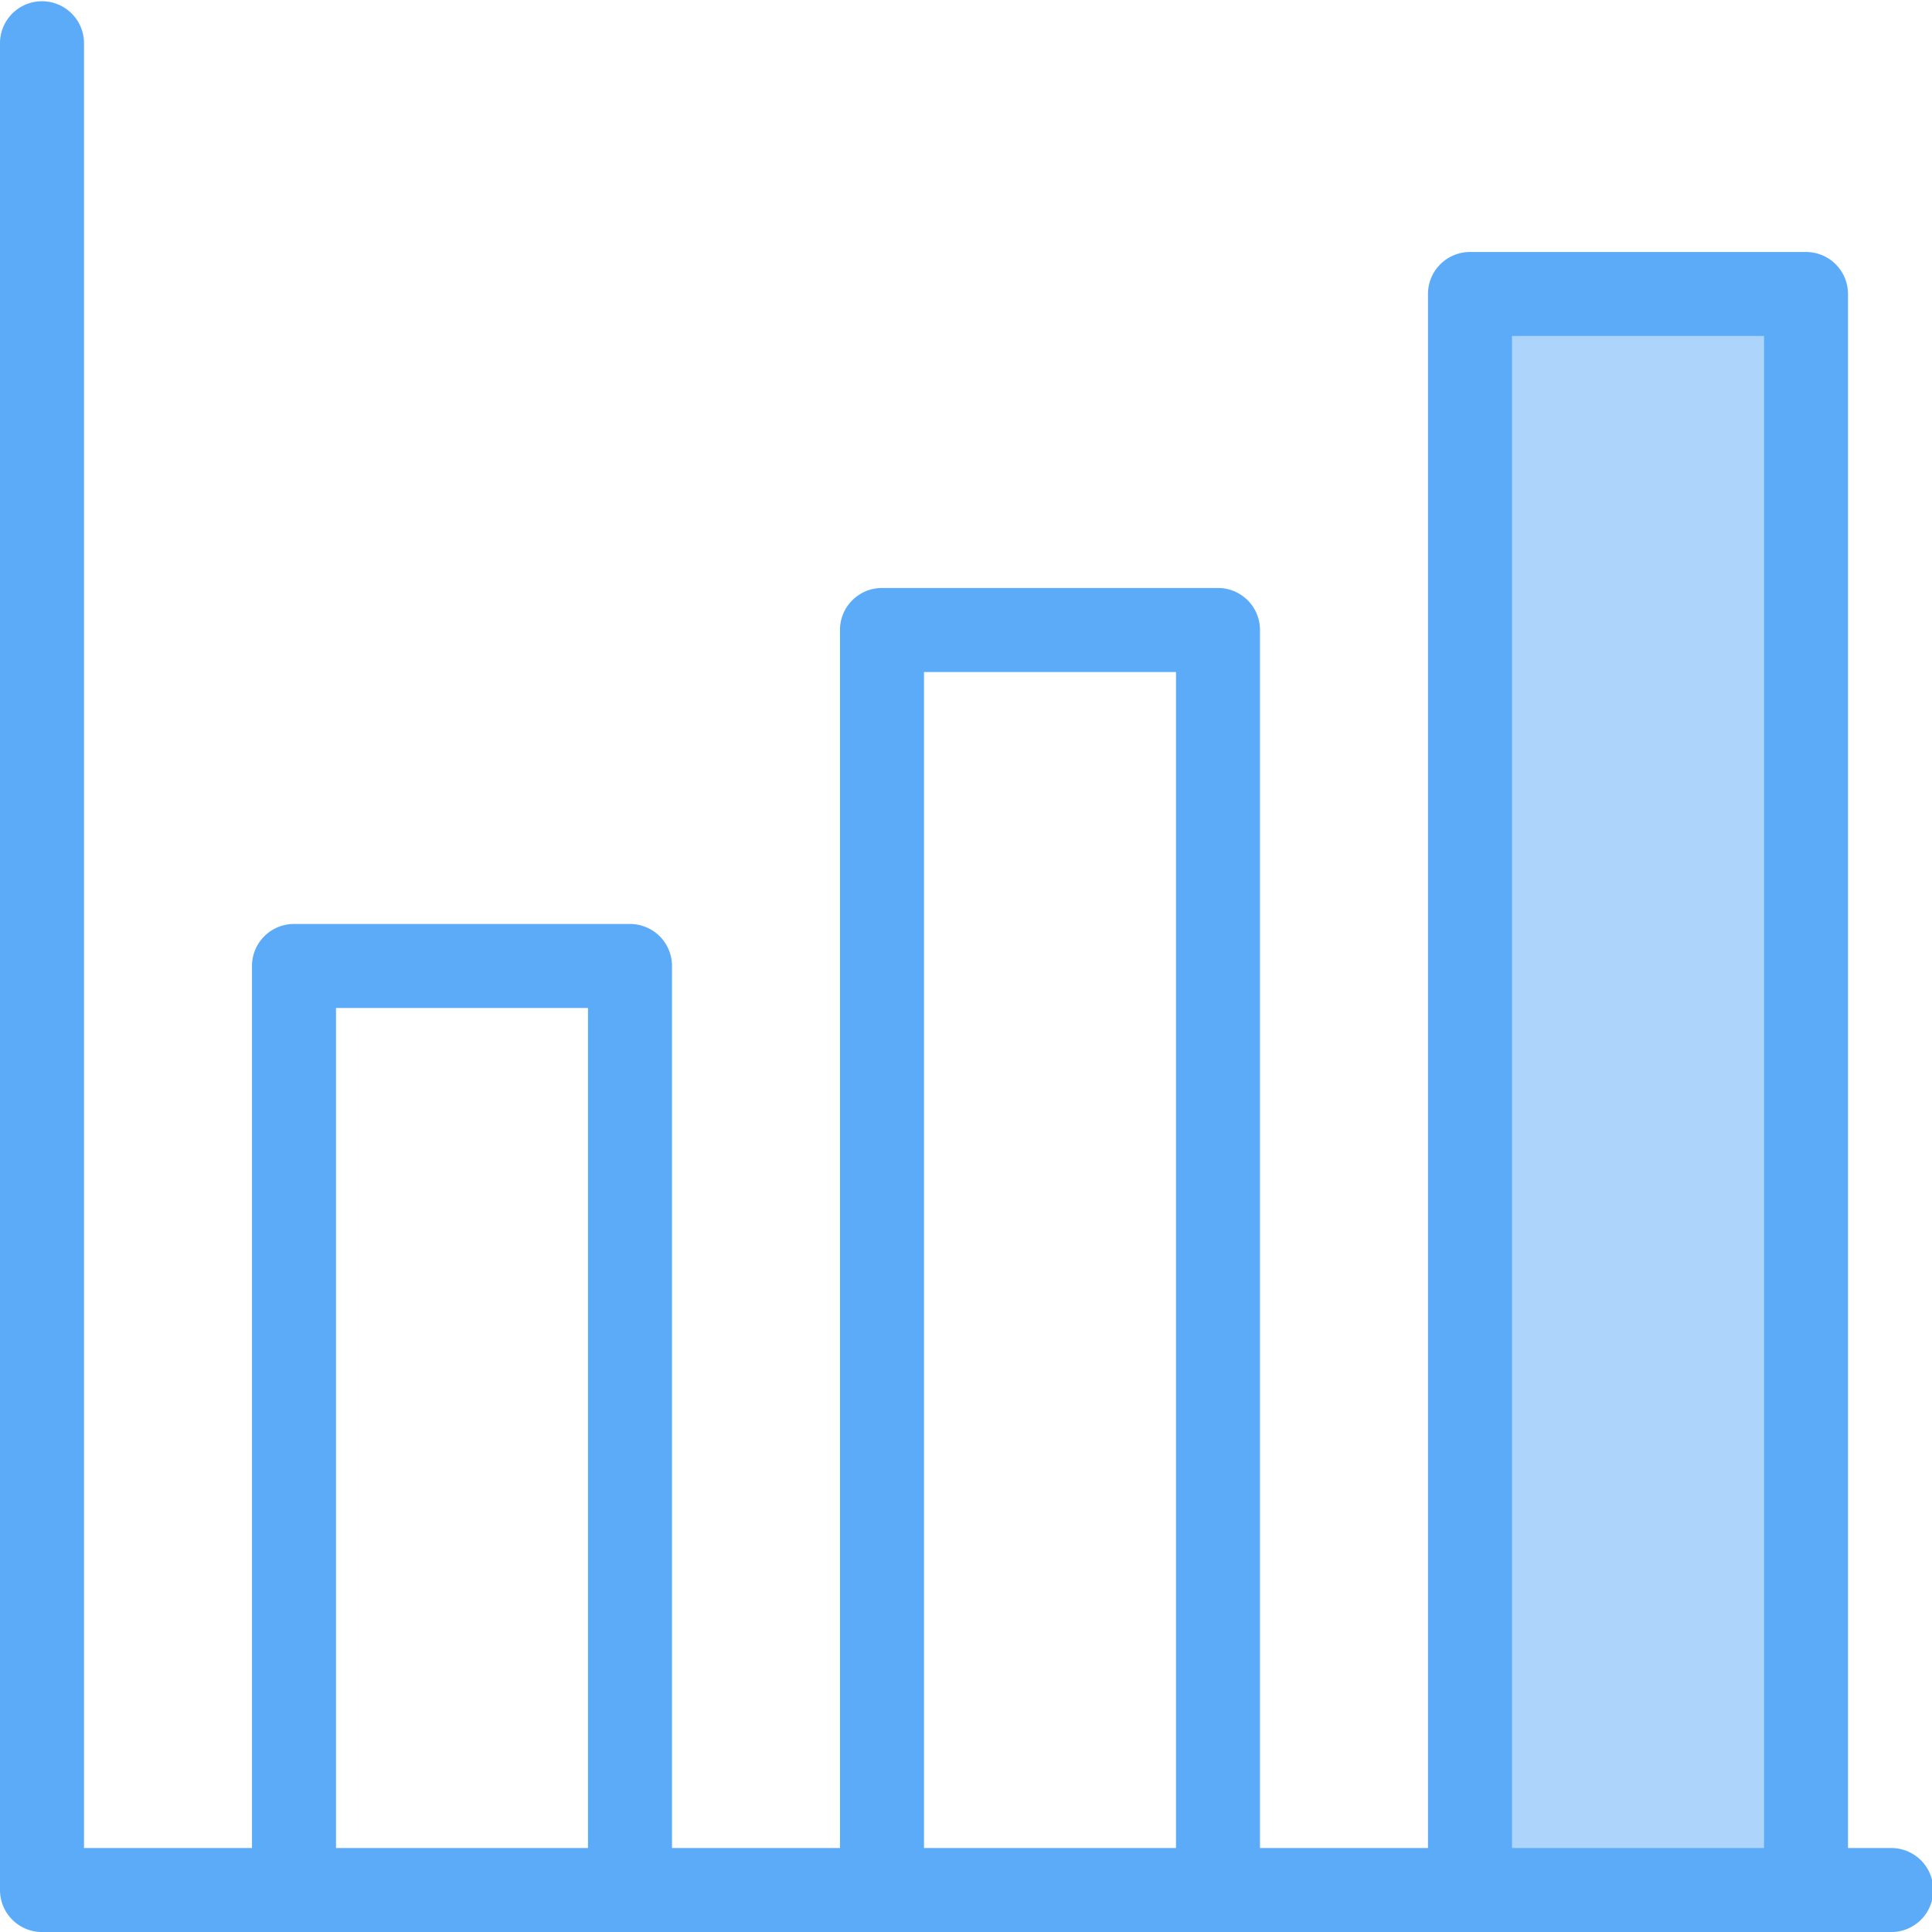
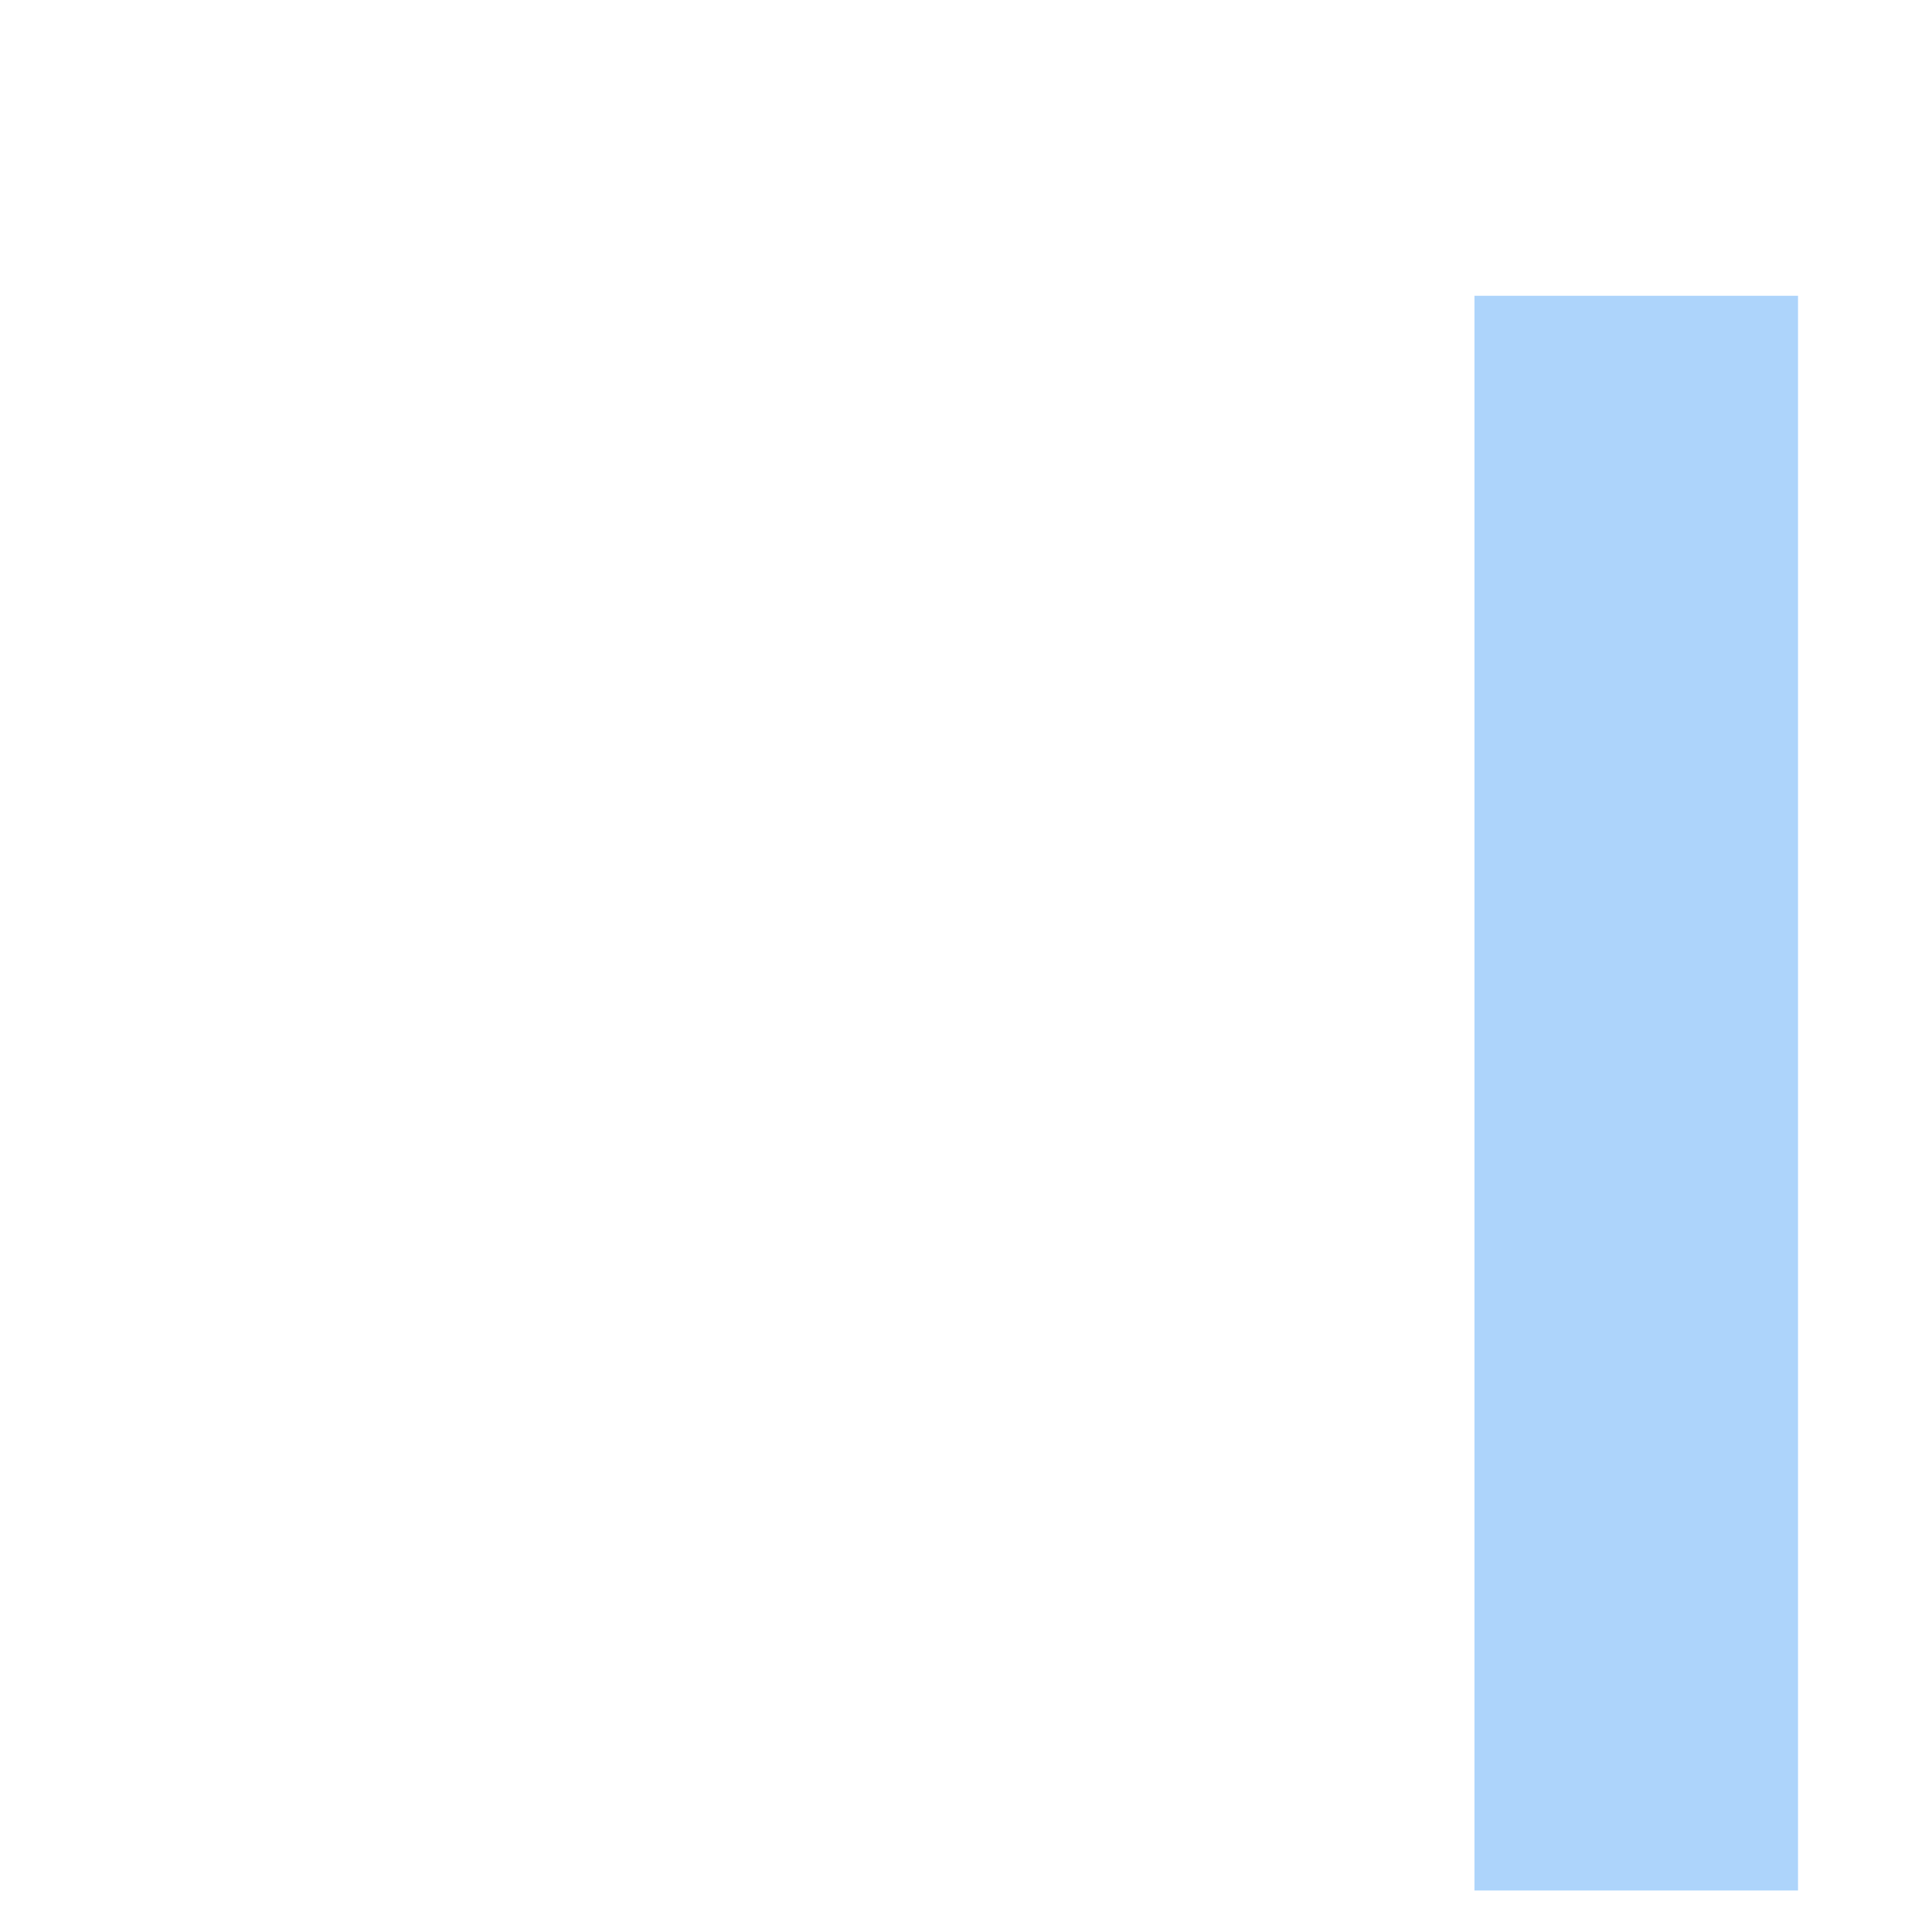
<svg xmlns="http://www.w3.org/2000/svg" width="52.419" height="52.419" viewBox="0 0 52.419 52.419">
  <defs>
    <style>.a,.b{fill:#5cabf9;}.a{opacity:0.5;}</style>
  </defs>
  <rect class="a" width="8.779" height="43.268" transform="translate(40.005 8.025)" />
-   <path class="b" d="M51.279,50.14H50.14V7.977A1.14,1.14,0,0,0,49,6.837H39.884a1.14,1.14,0,0,0-1.14,1.14V50.14H34.186V17.093a1.14,1.14,0,0,0-1.14-1.14H23.93a1.14,1.14,0,0,0-1.14,1.14V50.14H18.233V26.209a1.14,1.14,0,0,0-1.14-1.14H7.977a1.14,1.14,0,0,0-1.14,1.14V50.14H2.279v-49A1.14,1.14,0,0,0,0,1.14v50.14a1.14,1.14,0,0,0,1.14,1.14h50.14a1.14,1.14,0,1,0,0-2.279ZM9.116,27.349h6.837V50.14H9.116ZM25.07,18.233h6.837V50.14H25.07ZM41.024,9.116h6.837V50.14H41.024Z" />
</svg>